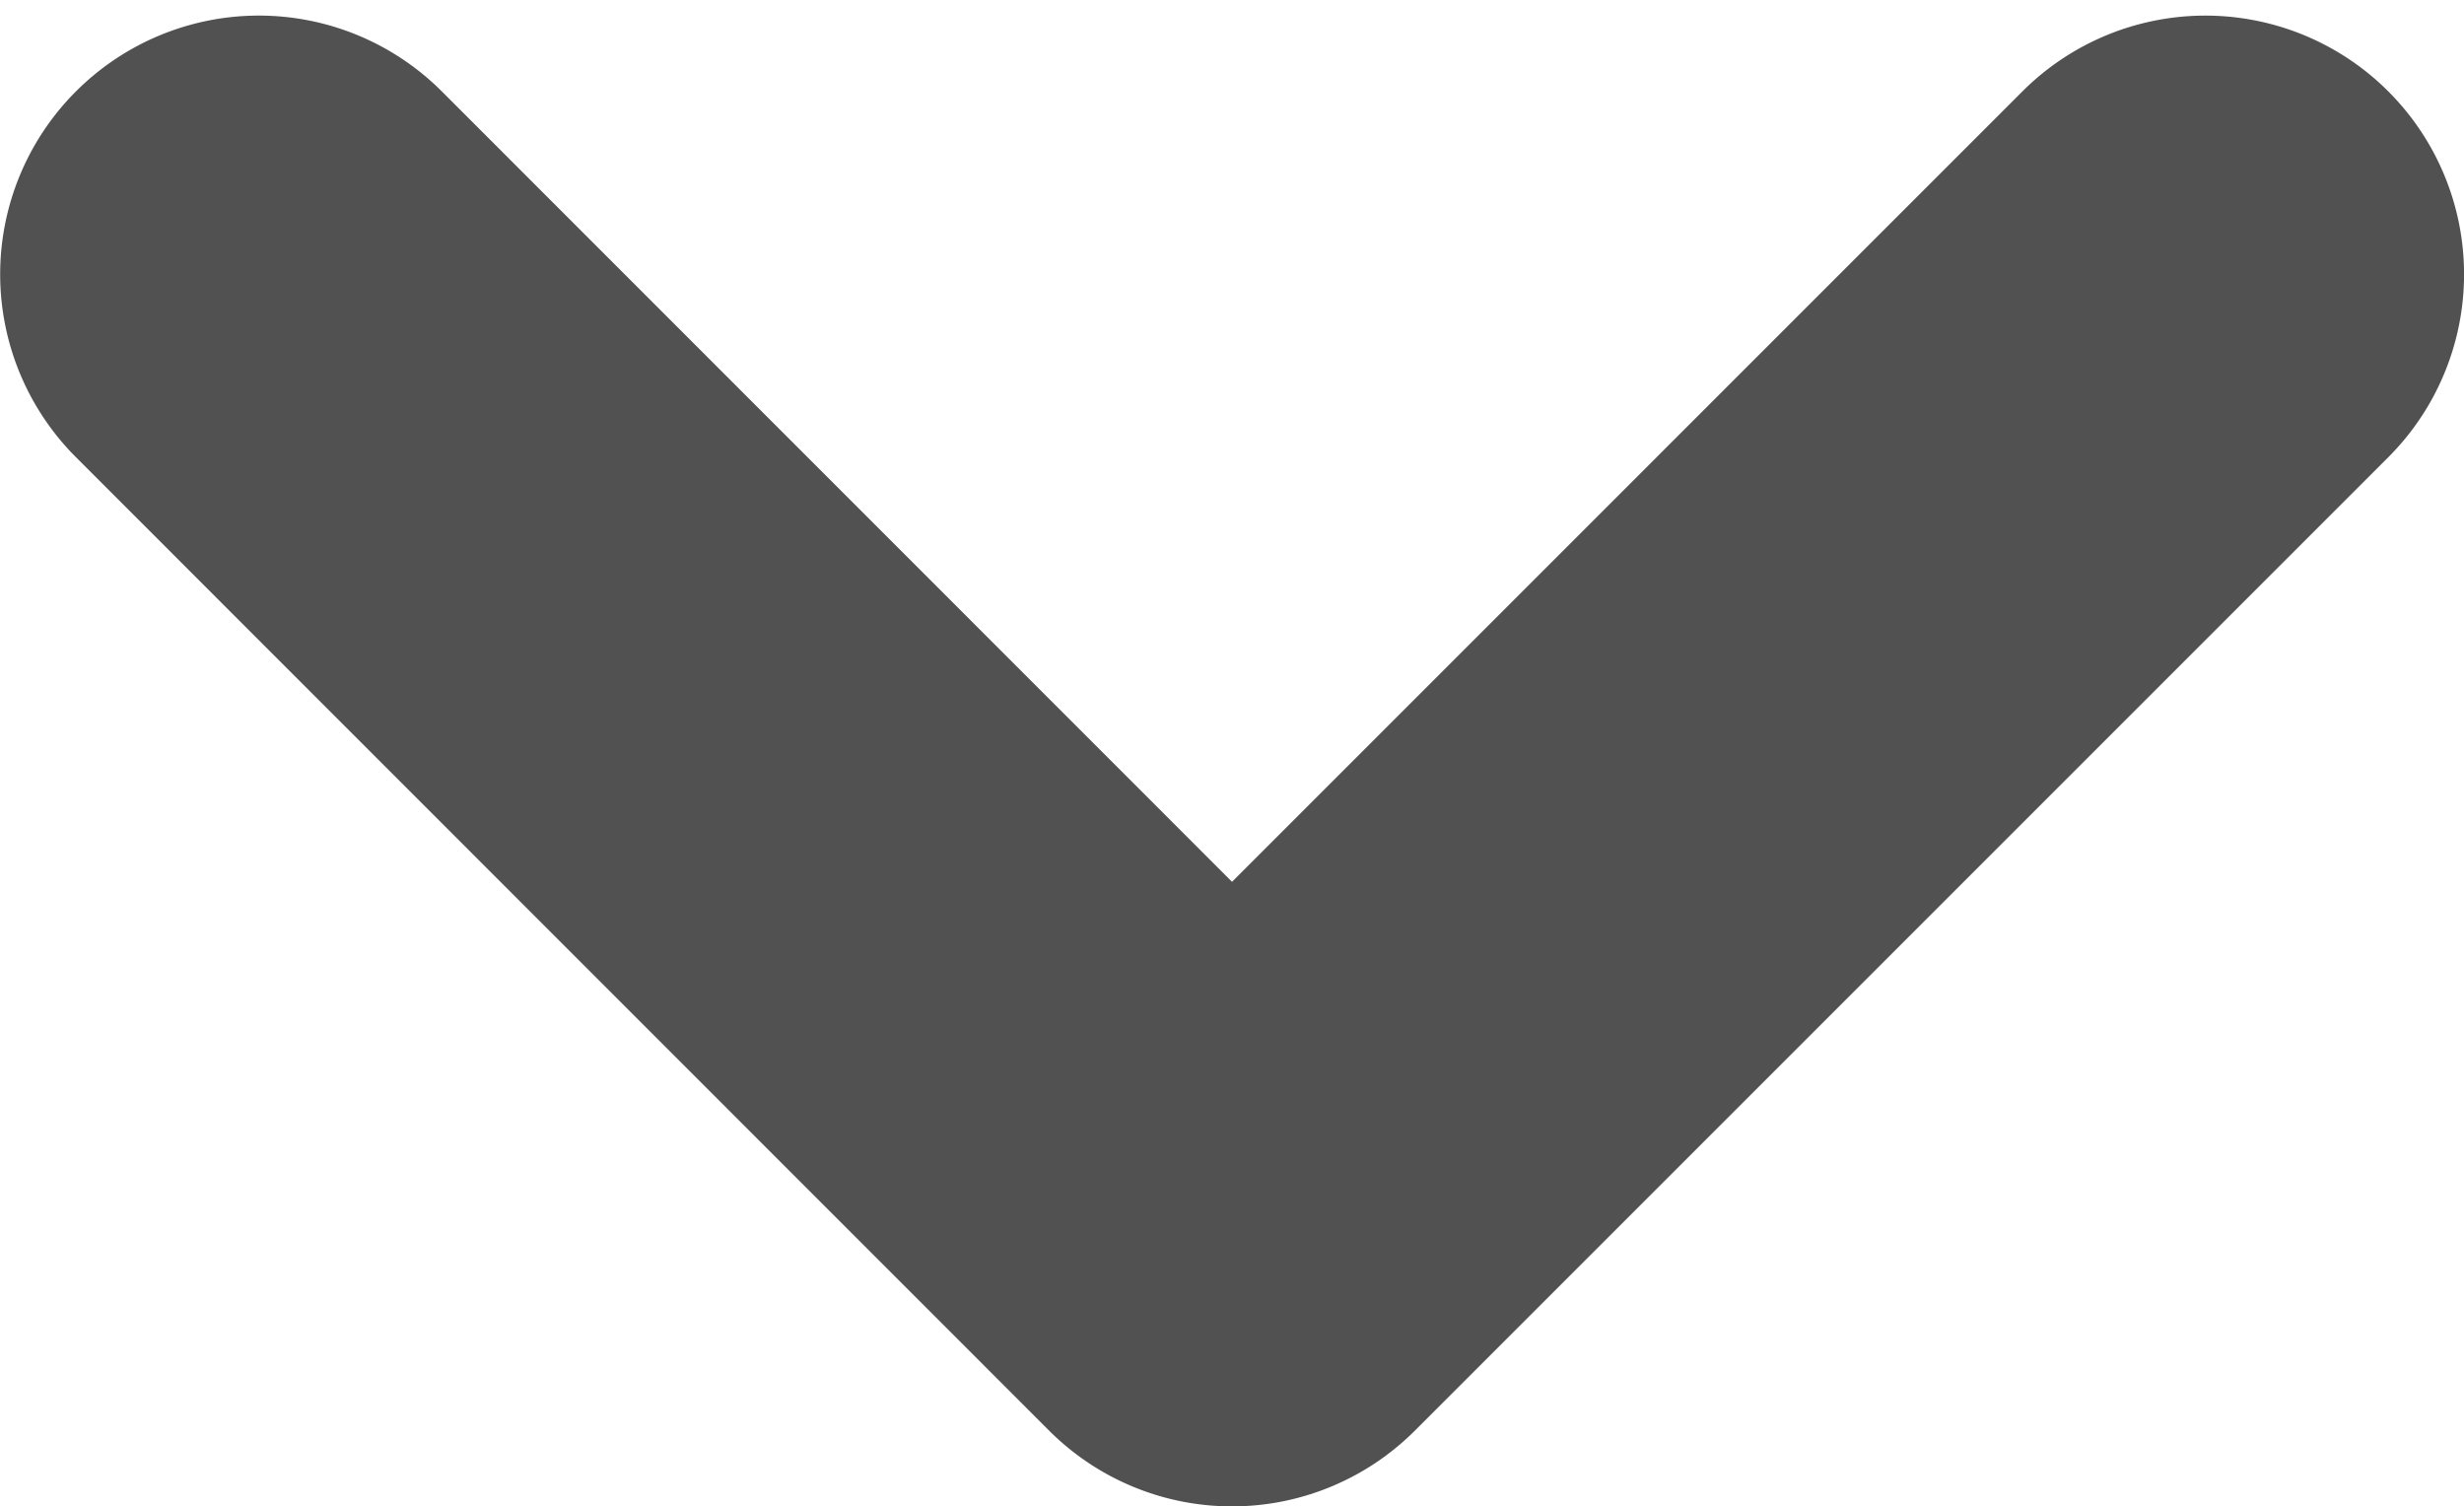
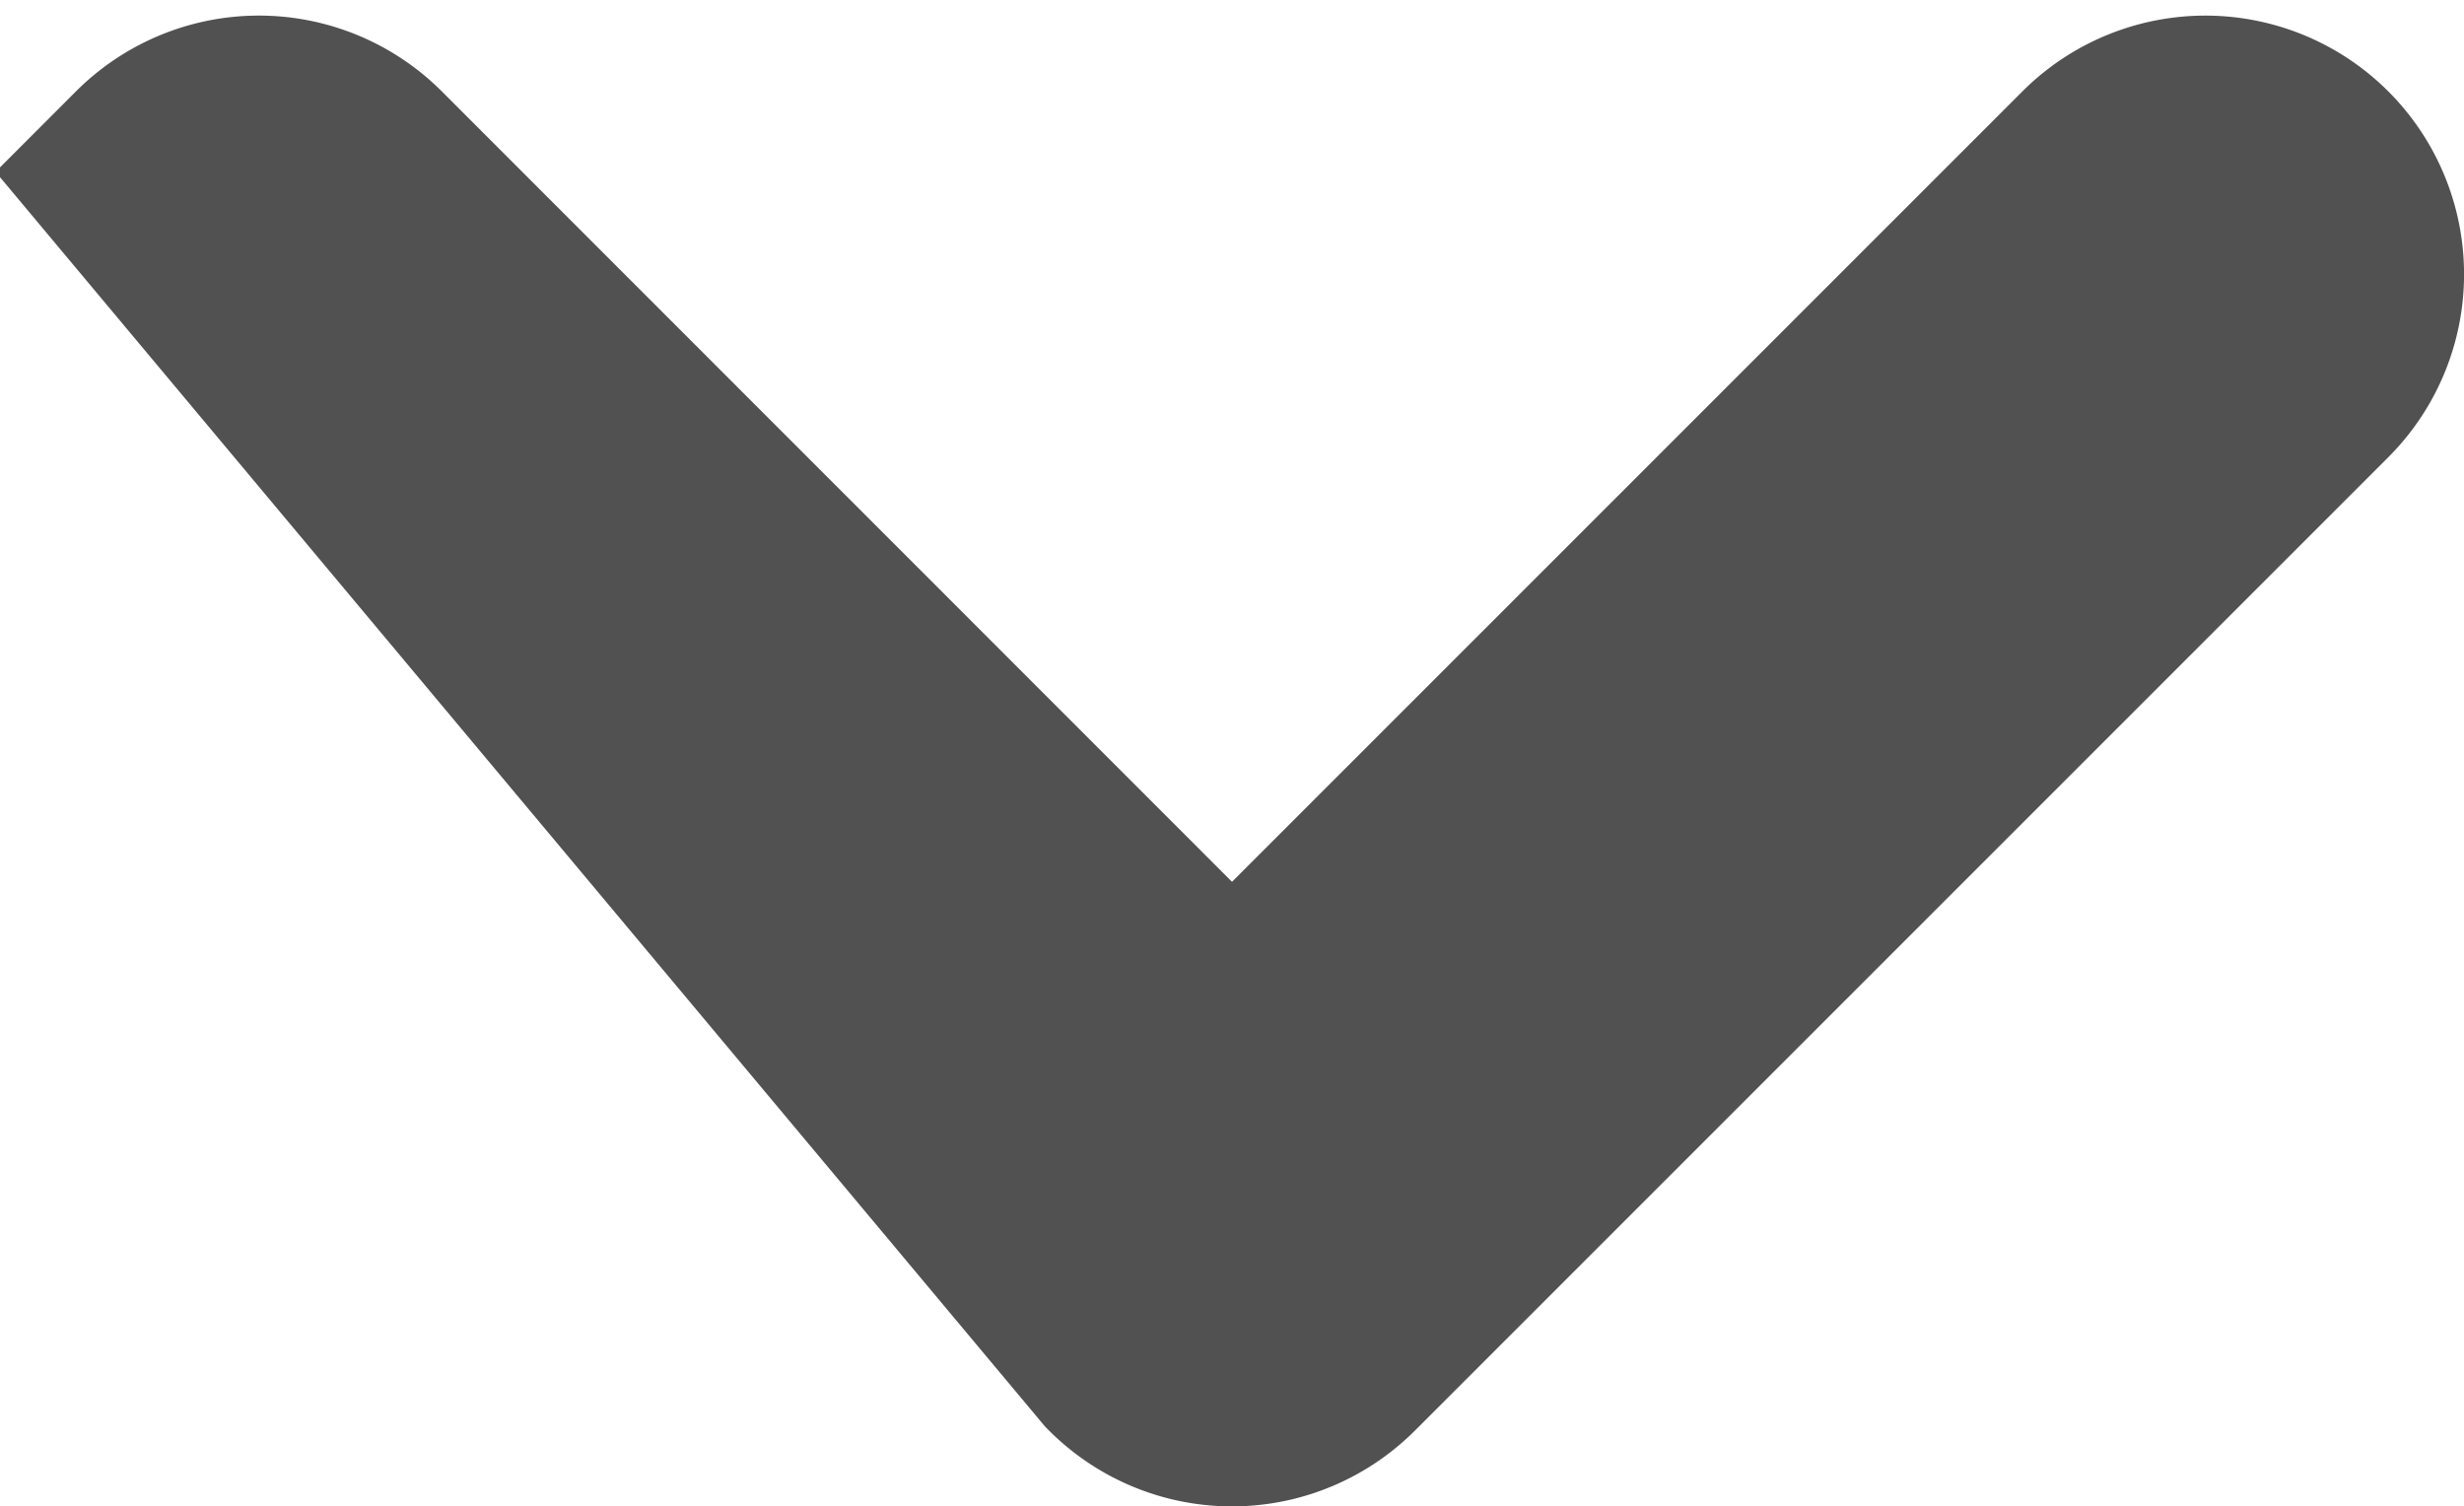
<svg xmlns="http://www.w3.org/2000/svg" width="9.908" height="6.057" viewBox="0 0 9.908 6.057">
  <defs>
    <style>.a{fill:#515151;stroke:#515151;}</style>
  </defs>
-   <path class="a" d="M.158,8.749a.54.54,0,0,0,.764,0L4.836,4.836a.54.54,0,0,0,0-.764L.922.158A.54.54,0,0,0,.158.922L3.69,4.454.158,7.985a.54.54,0,0,0,0,.764Z" transform="translate(9.408 0.563) rotate(90)" />
+   <path class="a" d="M.158,8.749L4.836,4.836a.54.54,0,0,0,0-.764L.922.158A.54.54,0,0,0,.158.922L3.69,4.454.158,7.985a.54.54,0,0,0,0,.764Z" transform="translate(9.408 0.563) rotate(90)" />
</svg>